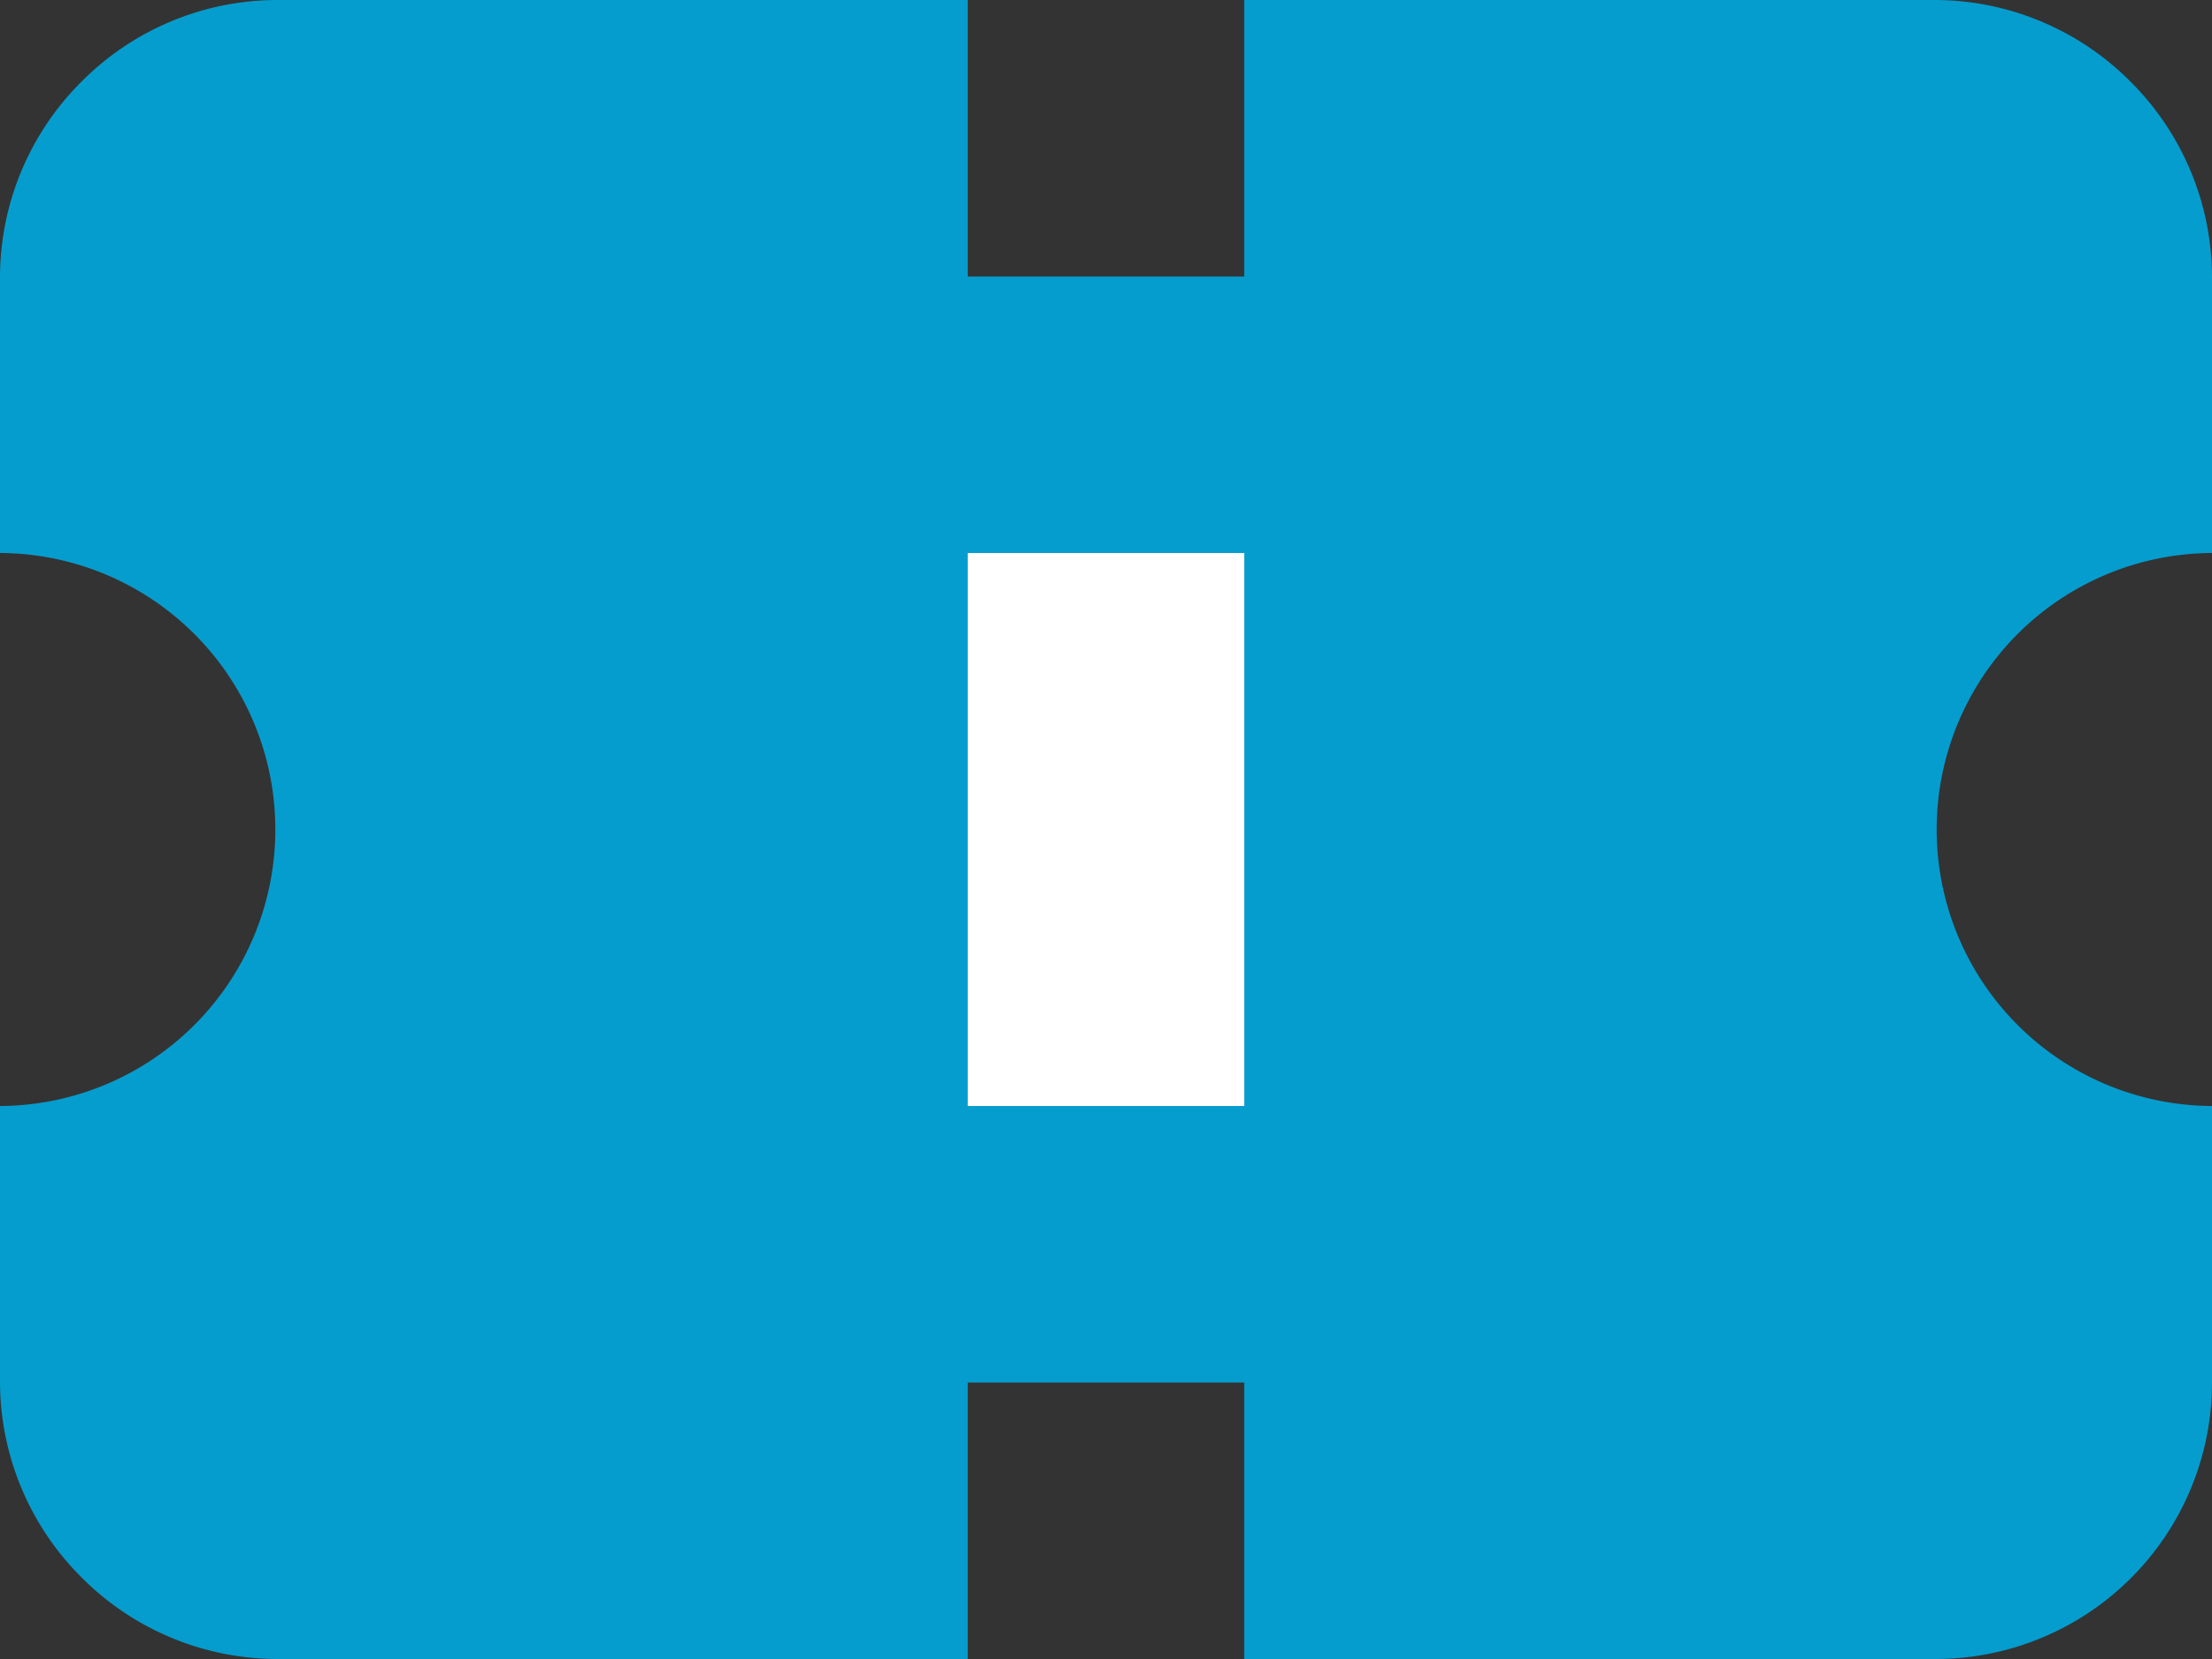
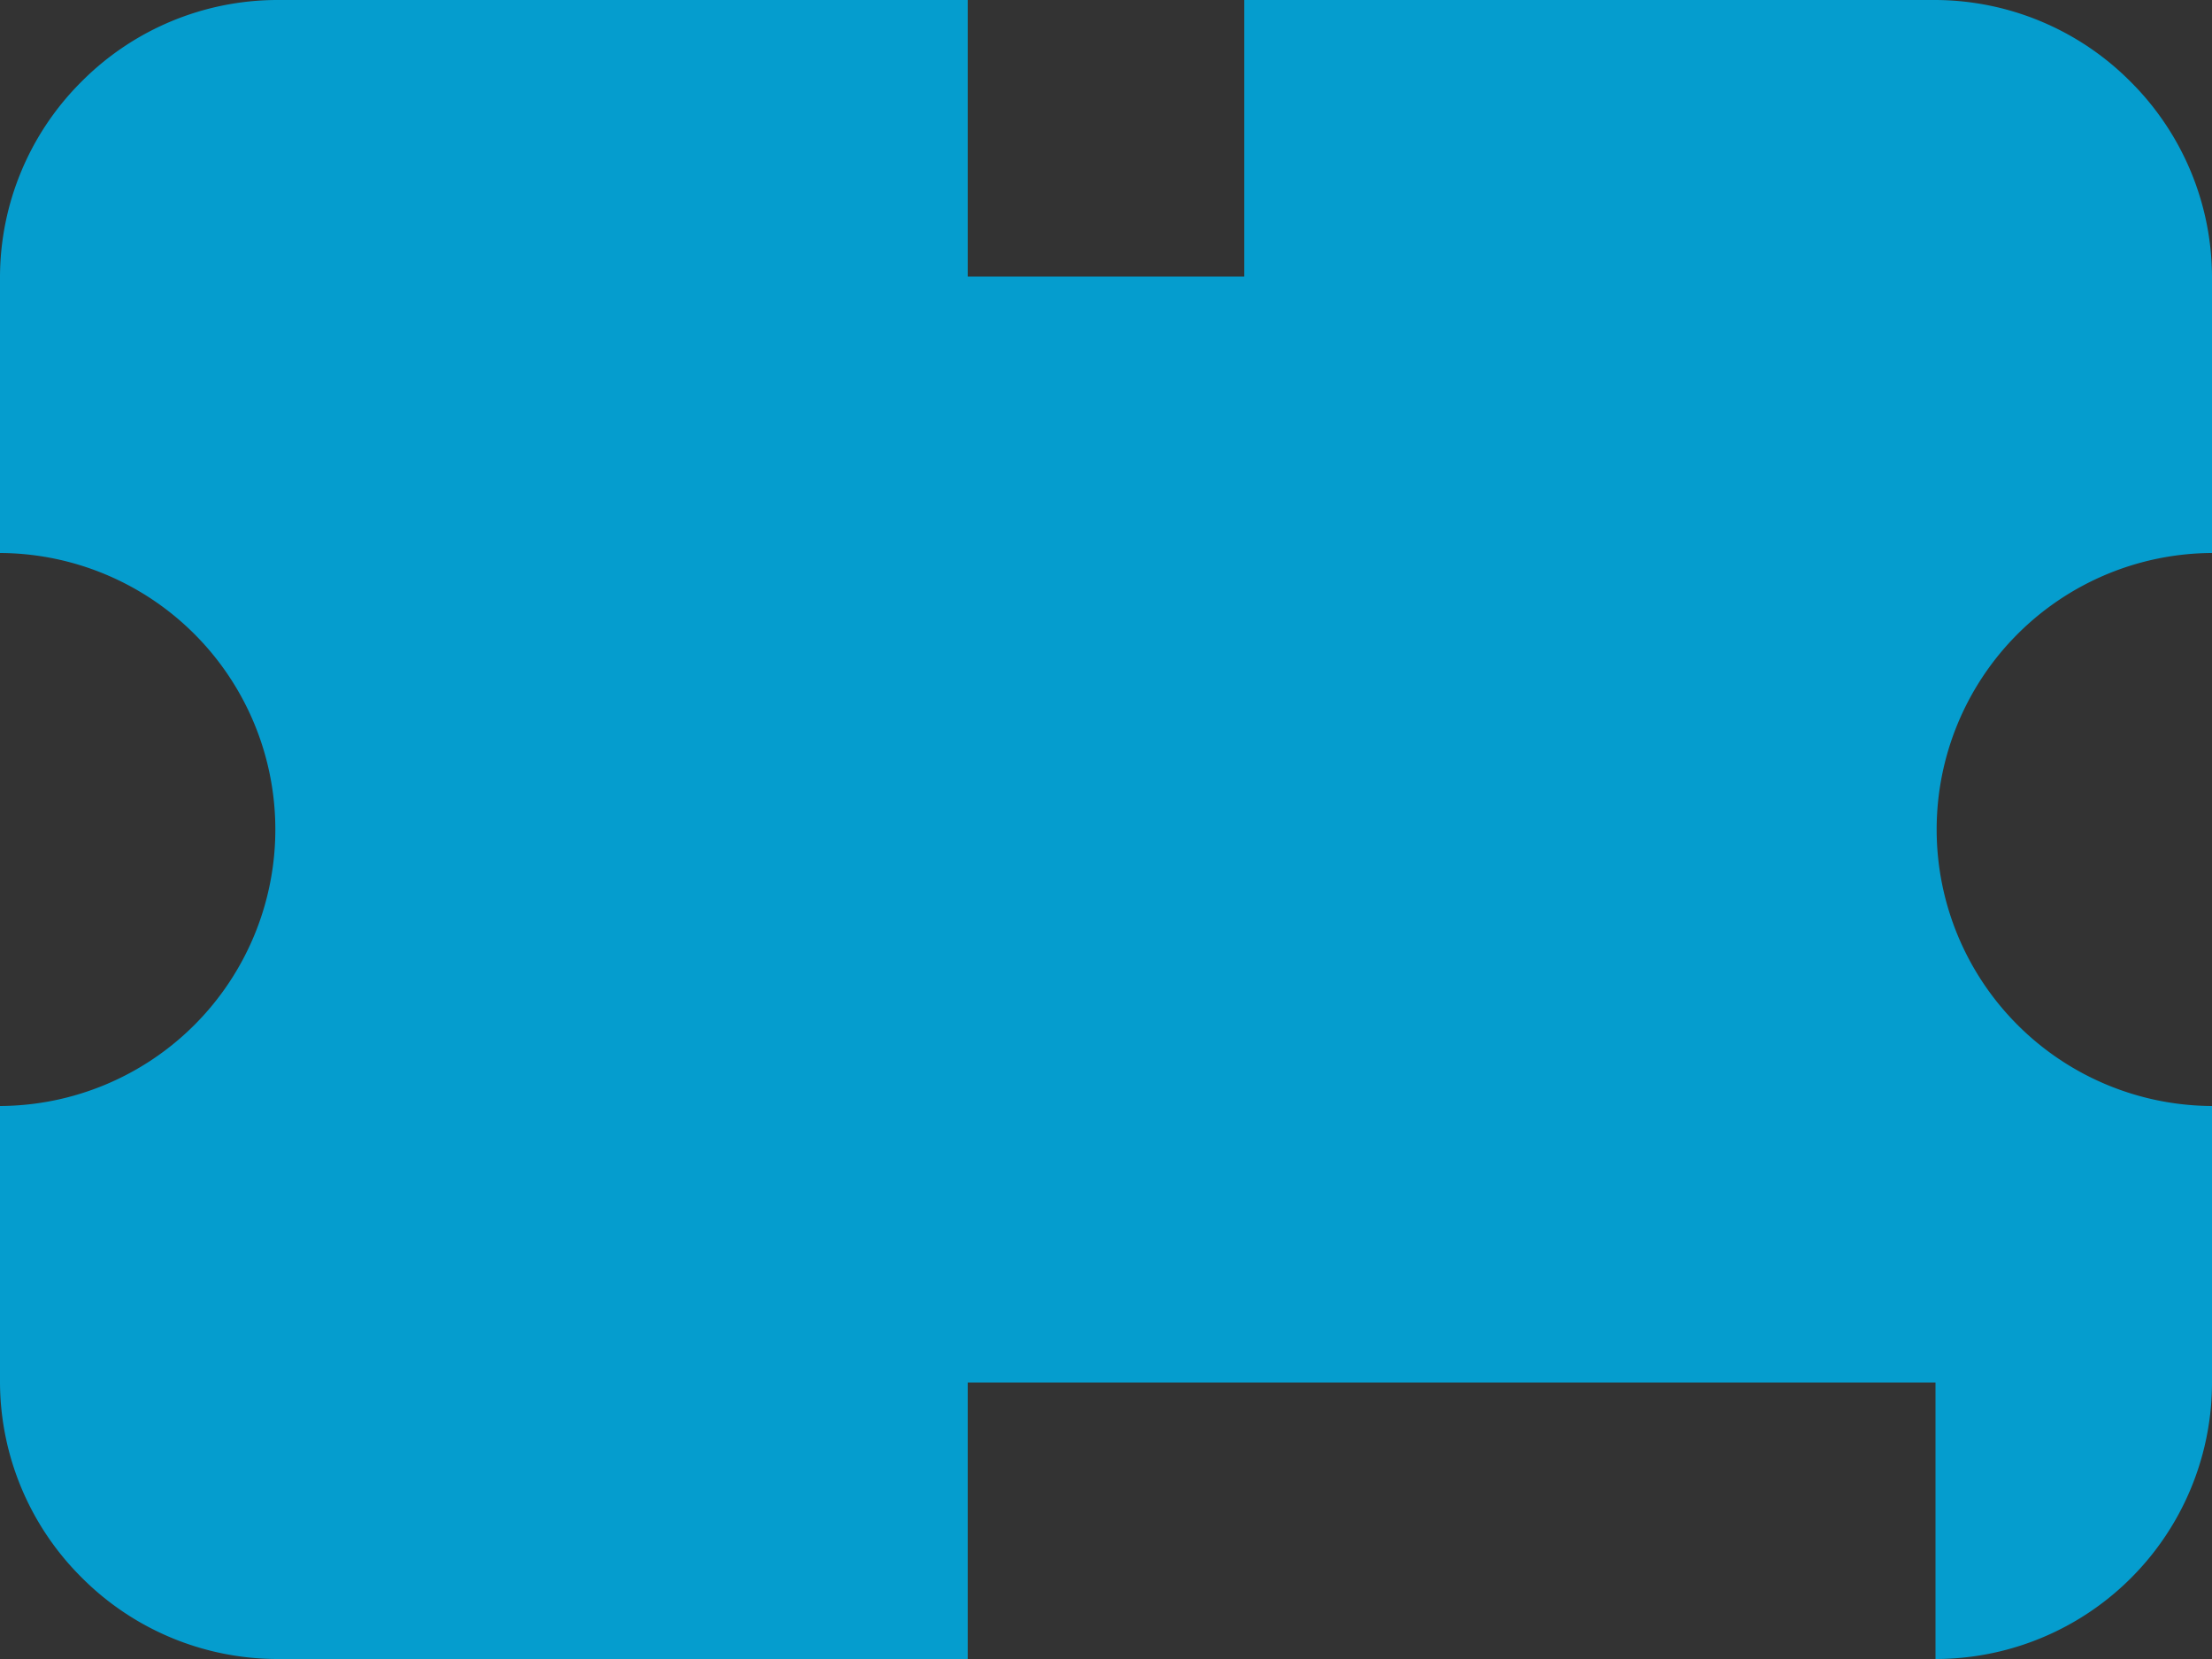
<svg xmlns="http://www.w3.org/2000/svg" width="16" height="12" viewBox="0 0 16 12">
  <rect x="0" y="0" width="16" height="12" fill="#333333" stroke="none" />
  <g id="Layer_2" data-name="Layer 2">
    <g id="Layer_1-2" data-name="Layer 1">
-       <path d="M7,0V2H9V0h5a2,2,0,0,1,1.41.59A2,2,0,0,1,16,2V4a2,2,0,0,0-1.41,3.41A2,2,0,0,0,16,8v2a2,2,0,0,1-2,2H9V10H7v2H2a2,2,0,0,1-1.41-.59A2,2,0,0,1,0,10V8a2,2,0,0,0,1.41-.59,2,2,0,0,0,0-2.82A2,2,0,0,0,0,4V2A2,2,0,0,1,.59.59,2,2,0,0,1,2,0Z" style="fill:#059DCE;fill-rule:evenodd" />
-       <rect x="7" y="4" width="2" height="4" style="fill:#fff" />
+       <path d="M7,0V2H9V0h5a2,2,0,0,1,1.41.59A2,2,0,0,1,16,2V4a2,2,0,0,0-1.41,3.41A2,2,0,0,0,16,8v2a2,2,0,0,1-2,2V10H7v2H2a2,2,0,0,1-1.41-.59A2,2,0,0,1,0,10V8a2,2,0,0,0,1.41-.59,2,2,0,0,0,0-2.82A2,2,0,0,0,0,4V2A2,2,0,0,1,.59.59,2,2,0,0,1,2,0Z" style="fill:#059DCE;fill-rule:evenodd" />
    </g>
  </g>
</svg>